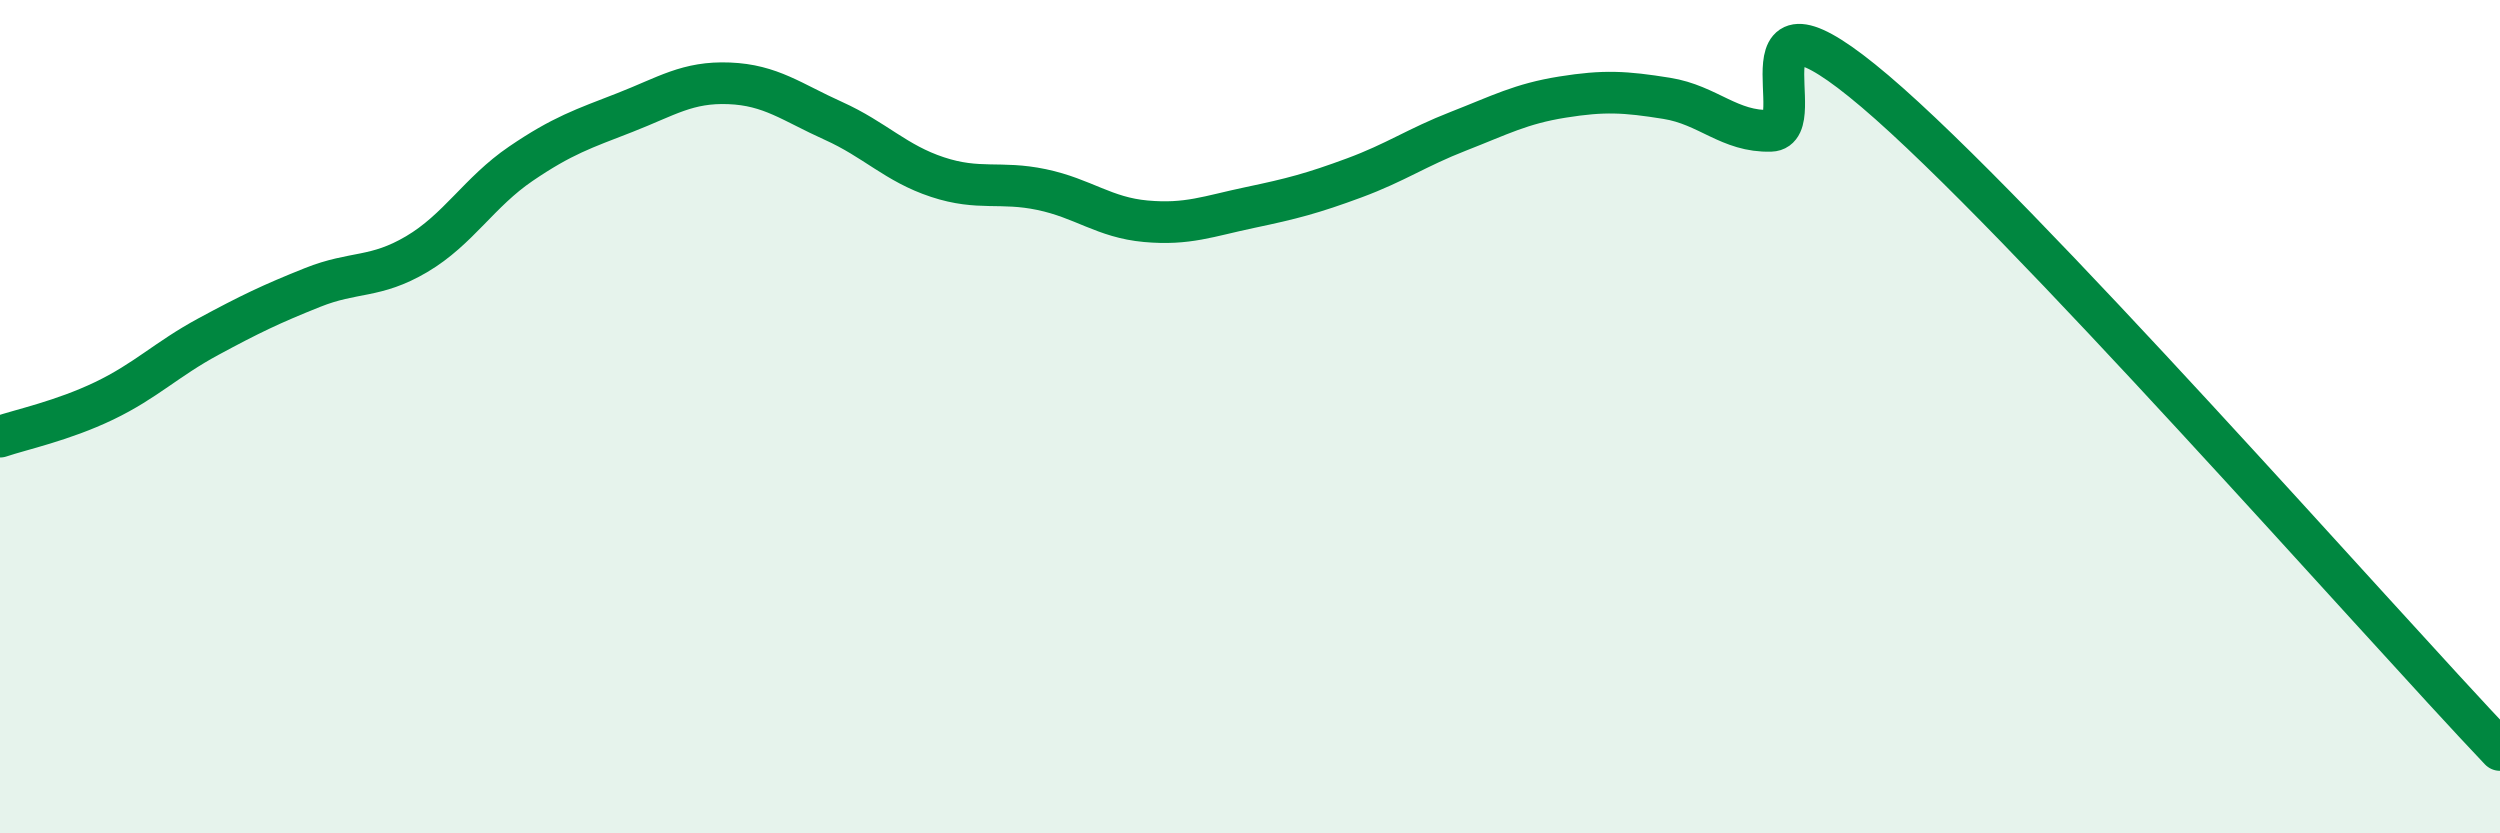
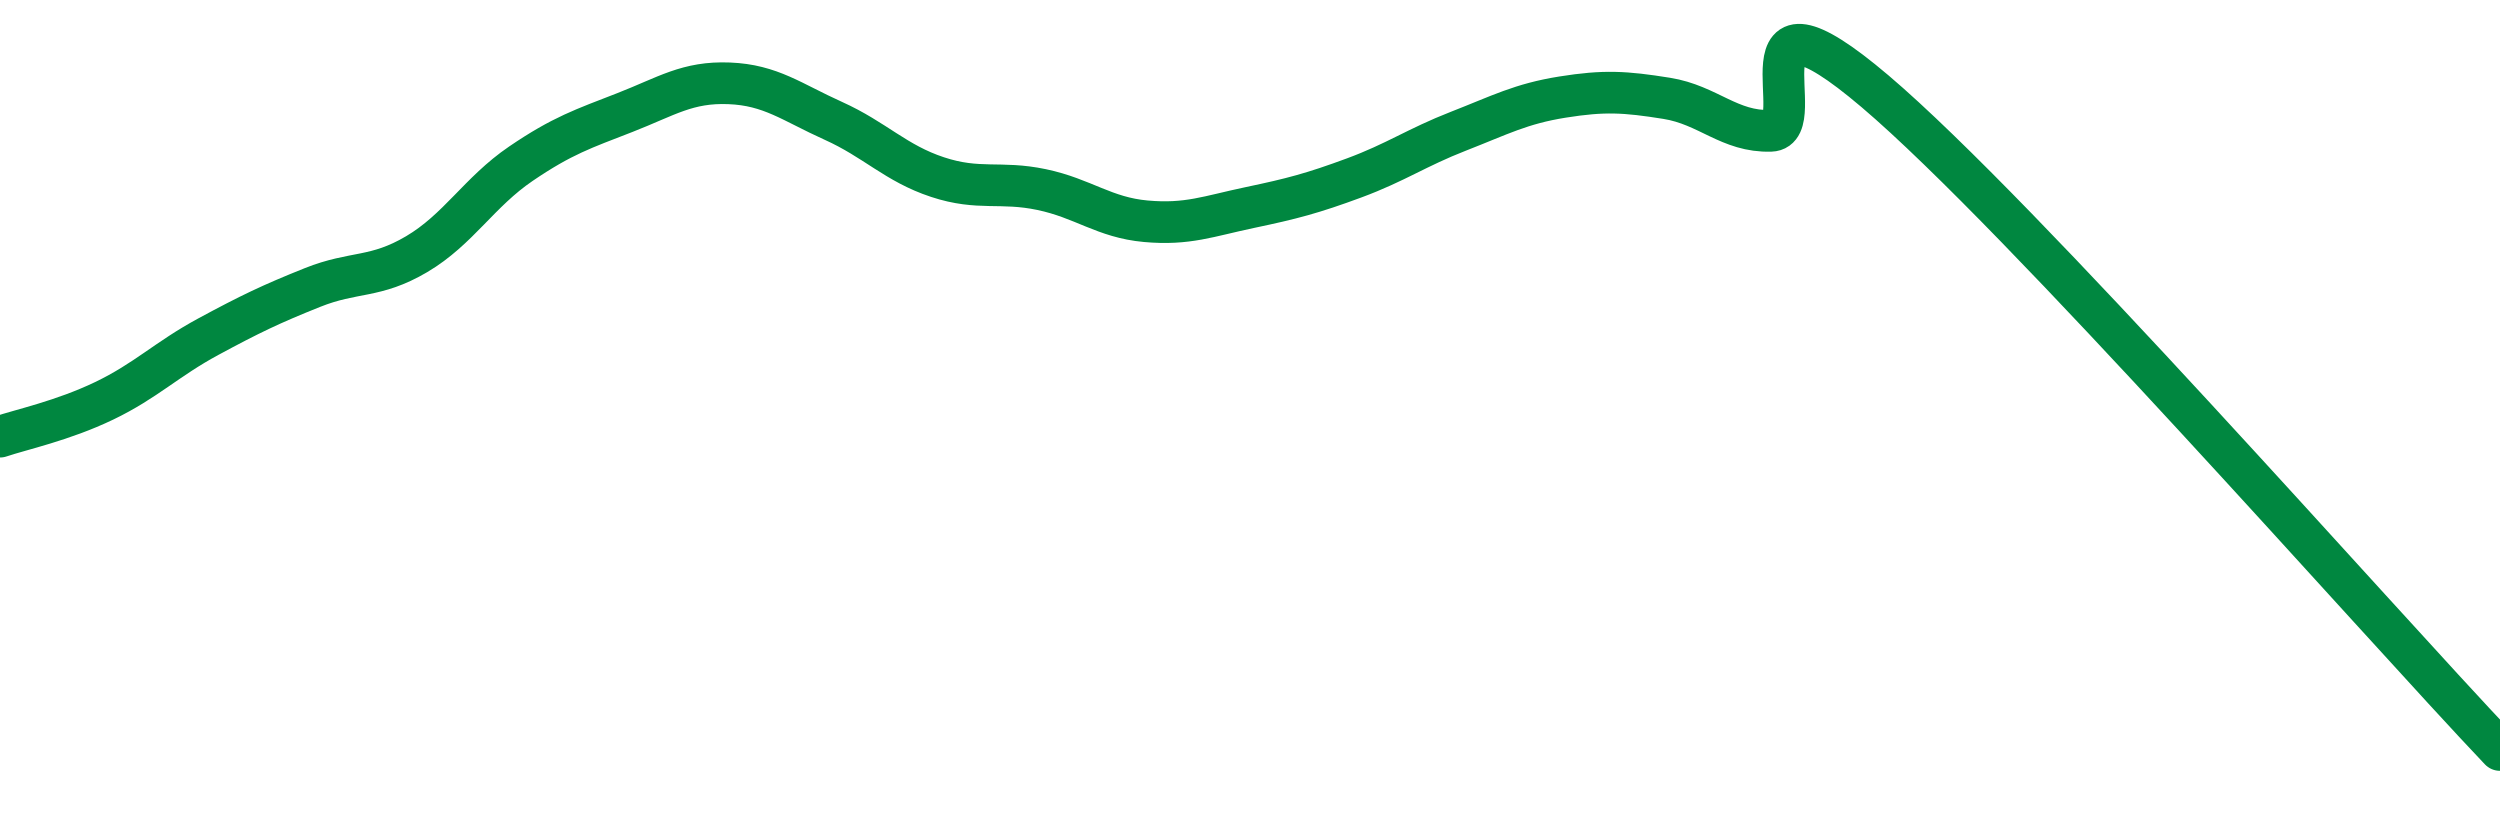
<svg xmlns="http://www.w3.org/2000/svg" width="60" height="20" viewBox="0 0 60 20">
-   <path d="M 0,10.48 C 0.5,10.31 1.5,10.1 2.5,9.62 C 3.5,9.14 4,8.62 5,8.08 C 6,7.54 6.5,7.3 7.5,6.9 C 8.5,6.5 9,6.69 10,6.1 C 11,5.51 11.5,4.61 12.5,3.93 C 13.5,3.25 14,3.09 15,2.7 C 16,2.31 16.5,1.96 17.5,2 C 18.5,2.04 19,2.45 20,2.9 C 21,3.35 21.5,3.92 22.5,4.25 C 23.5,4.58 24,4.34 25,4.55 C 26,4.76 26.5,5.22 27.5,5.31 C 28.5,5.4 29,5.19 30,4.98 C 31,4.77 31.5,4.64 32.5,4.27 C 33.5,3.9 34,3.54 35,3.15 C 36,2.76 36.5,2.49 37.5,2.33 C 38.5,2.17 39,2.2 40,2.36 C 41,2.52 41.5,3.17 42.5,3.14 C 43.5,3.11 41.5,-0.78 45,2.19 C 48.5,5.16 57,14.84 60,18L60 20L0 20Z" fill="#008740" opacity="0.1" stroke-linecap="round" stroke-linejoin="round" />
  <path d="M 0,10.48 C 0.5,10.31 1.5,10.1 2.5,9.62 C 3.5,9.14 4,8.62 5,8.08 C 6,7.54 6.5,7.3 7.5,6.9 C 8.5,6.5 9,6.69 10,6.1 C 11,5.51 11.5,4.61 12.5,3.93 C 13.5,3.25 14,3.09 15,2.7 C 16,2.31 16.5,1.96 17.5,2 C 18.5,2.04 19,2.45 20,2.9 C 21,3.35 21.5,3.92 22.5,4.25 C 23.5,4.58 24,4.34 25,4.55 C 26,4.76 26.5,5.22 27.5,5.31 C 28.5,5.4 29,5.19 30,4.98 C 31,4.77 31.5,4.64 32.5,4.27 C 33.5,3.9 34,3.54 35,3.15 C 36,2.76 36.5,2.49 37.5,2.33 C 38.5,2.17 39,2.2 40,2.36 C 41,2.52 41.5,3.17 42.5,3.14 C 43.5,3.11 41.5,-0.78 45,2.19 C 48.5,5.16 57,14.84 60,18" stroke="#008740" stroke-width="1" fill="none" stroke-linecap="round" stroke-linejoin="round" />
</svg>